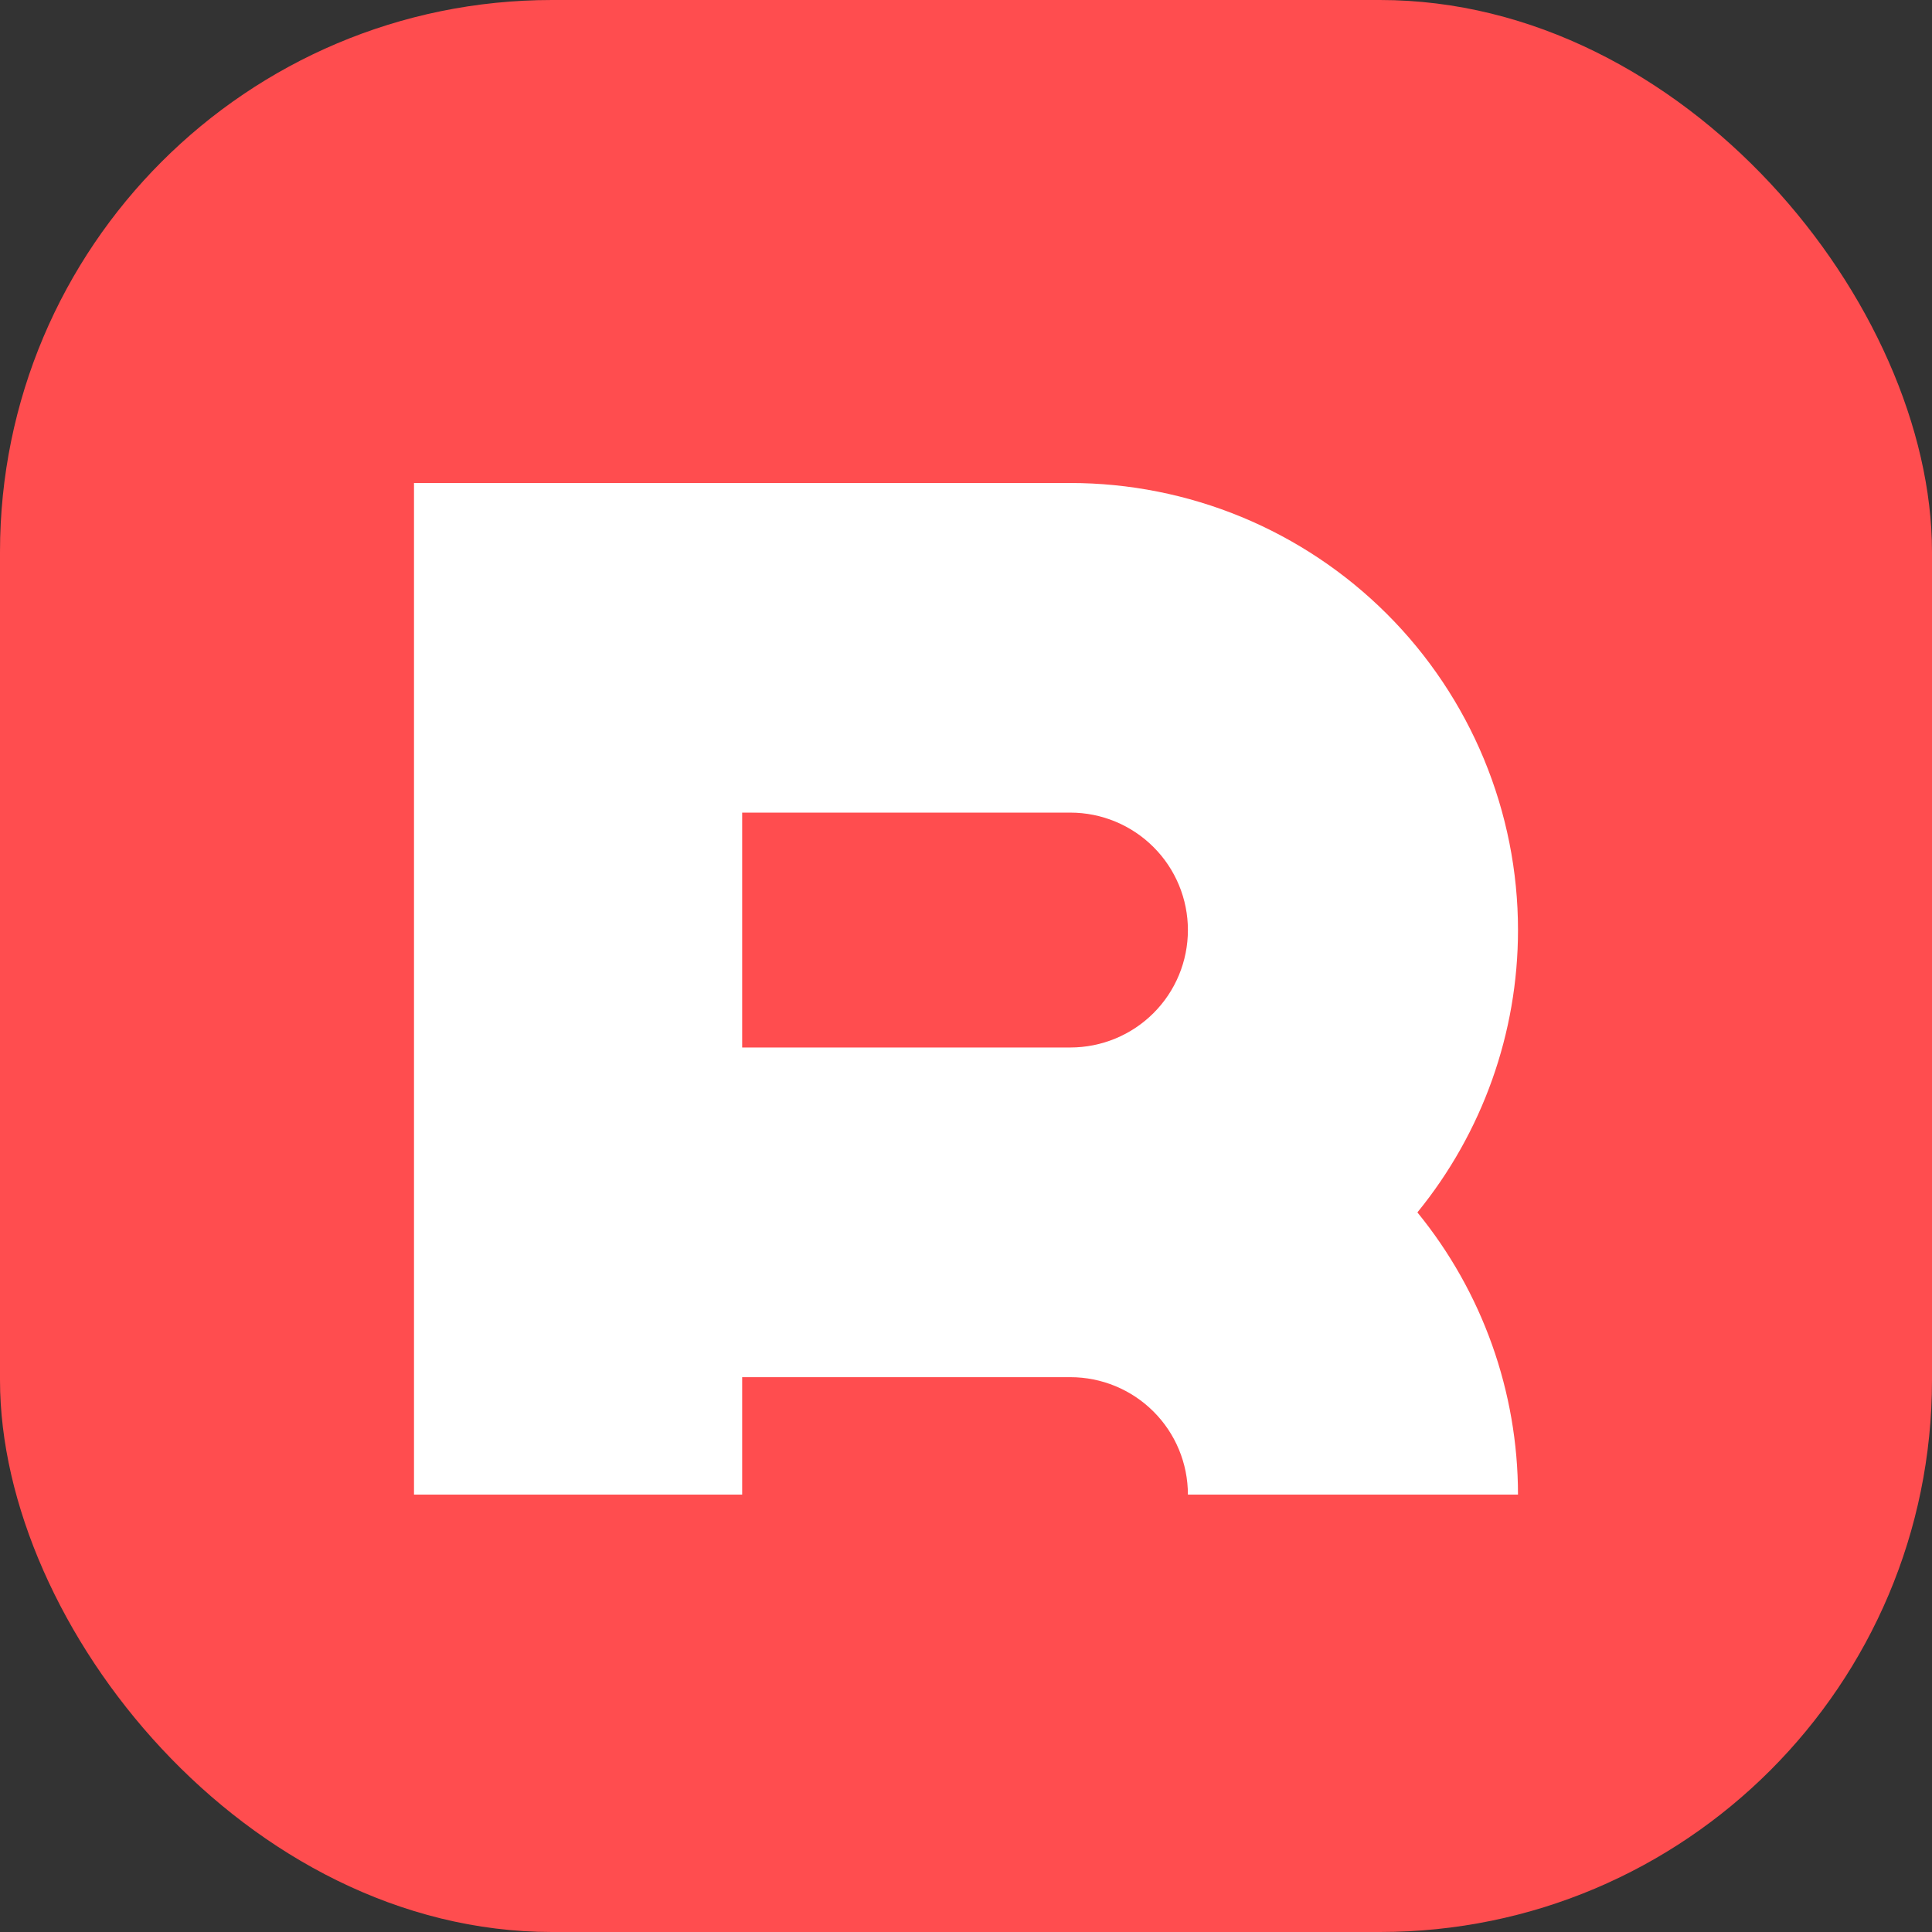
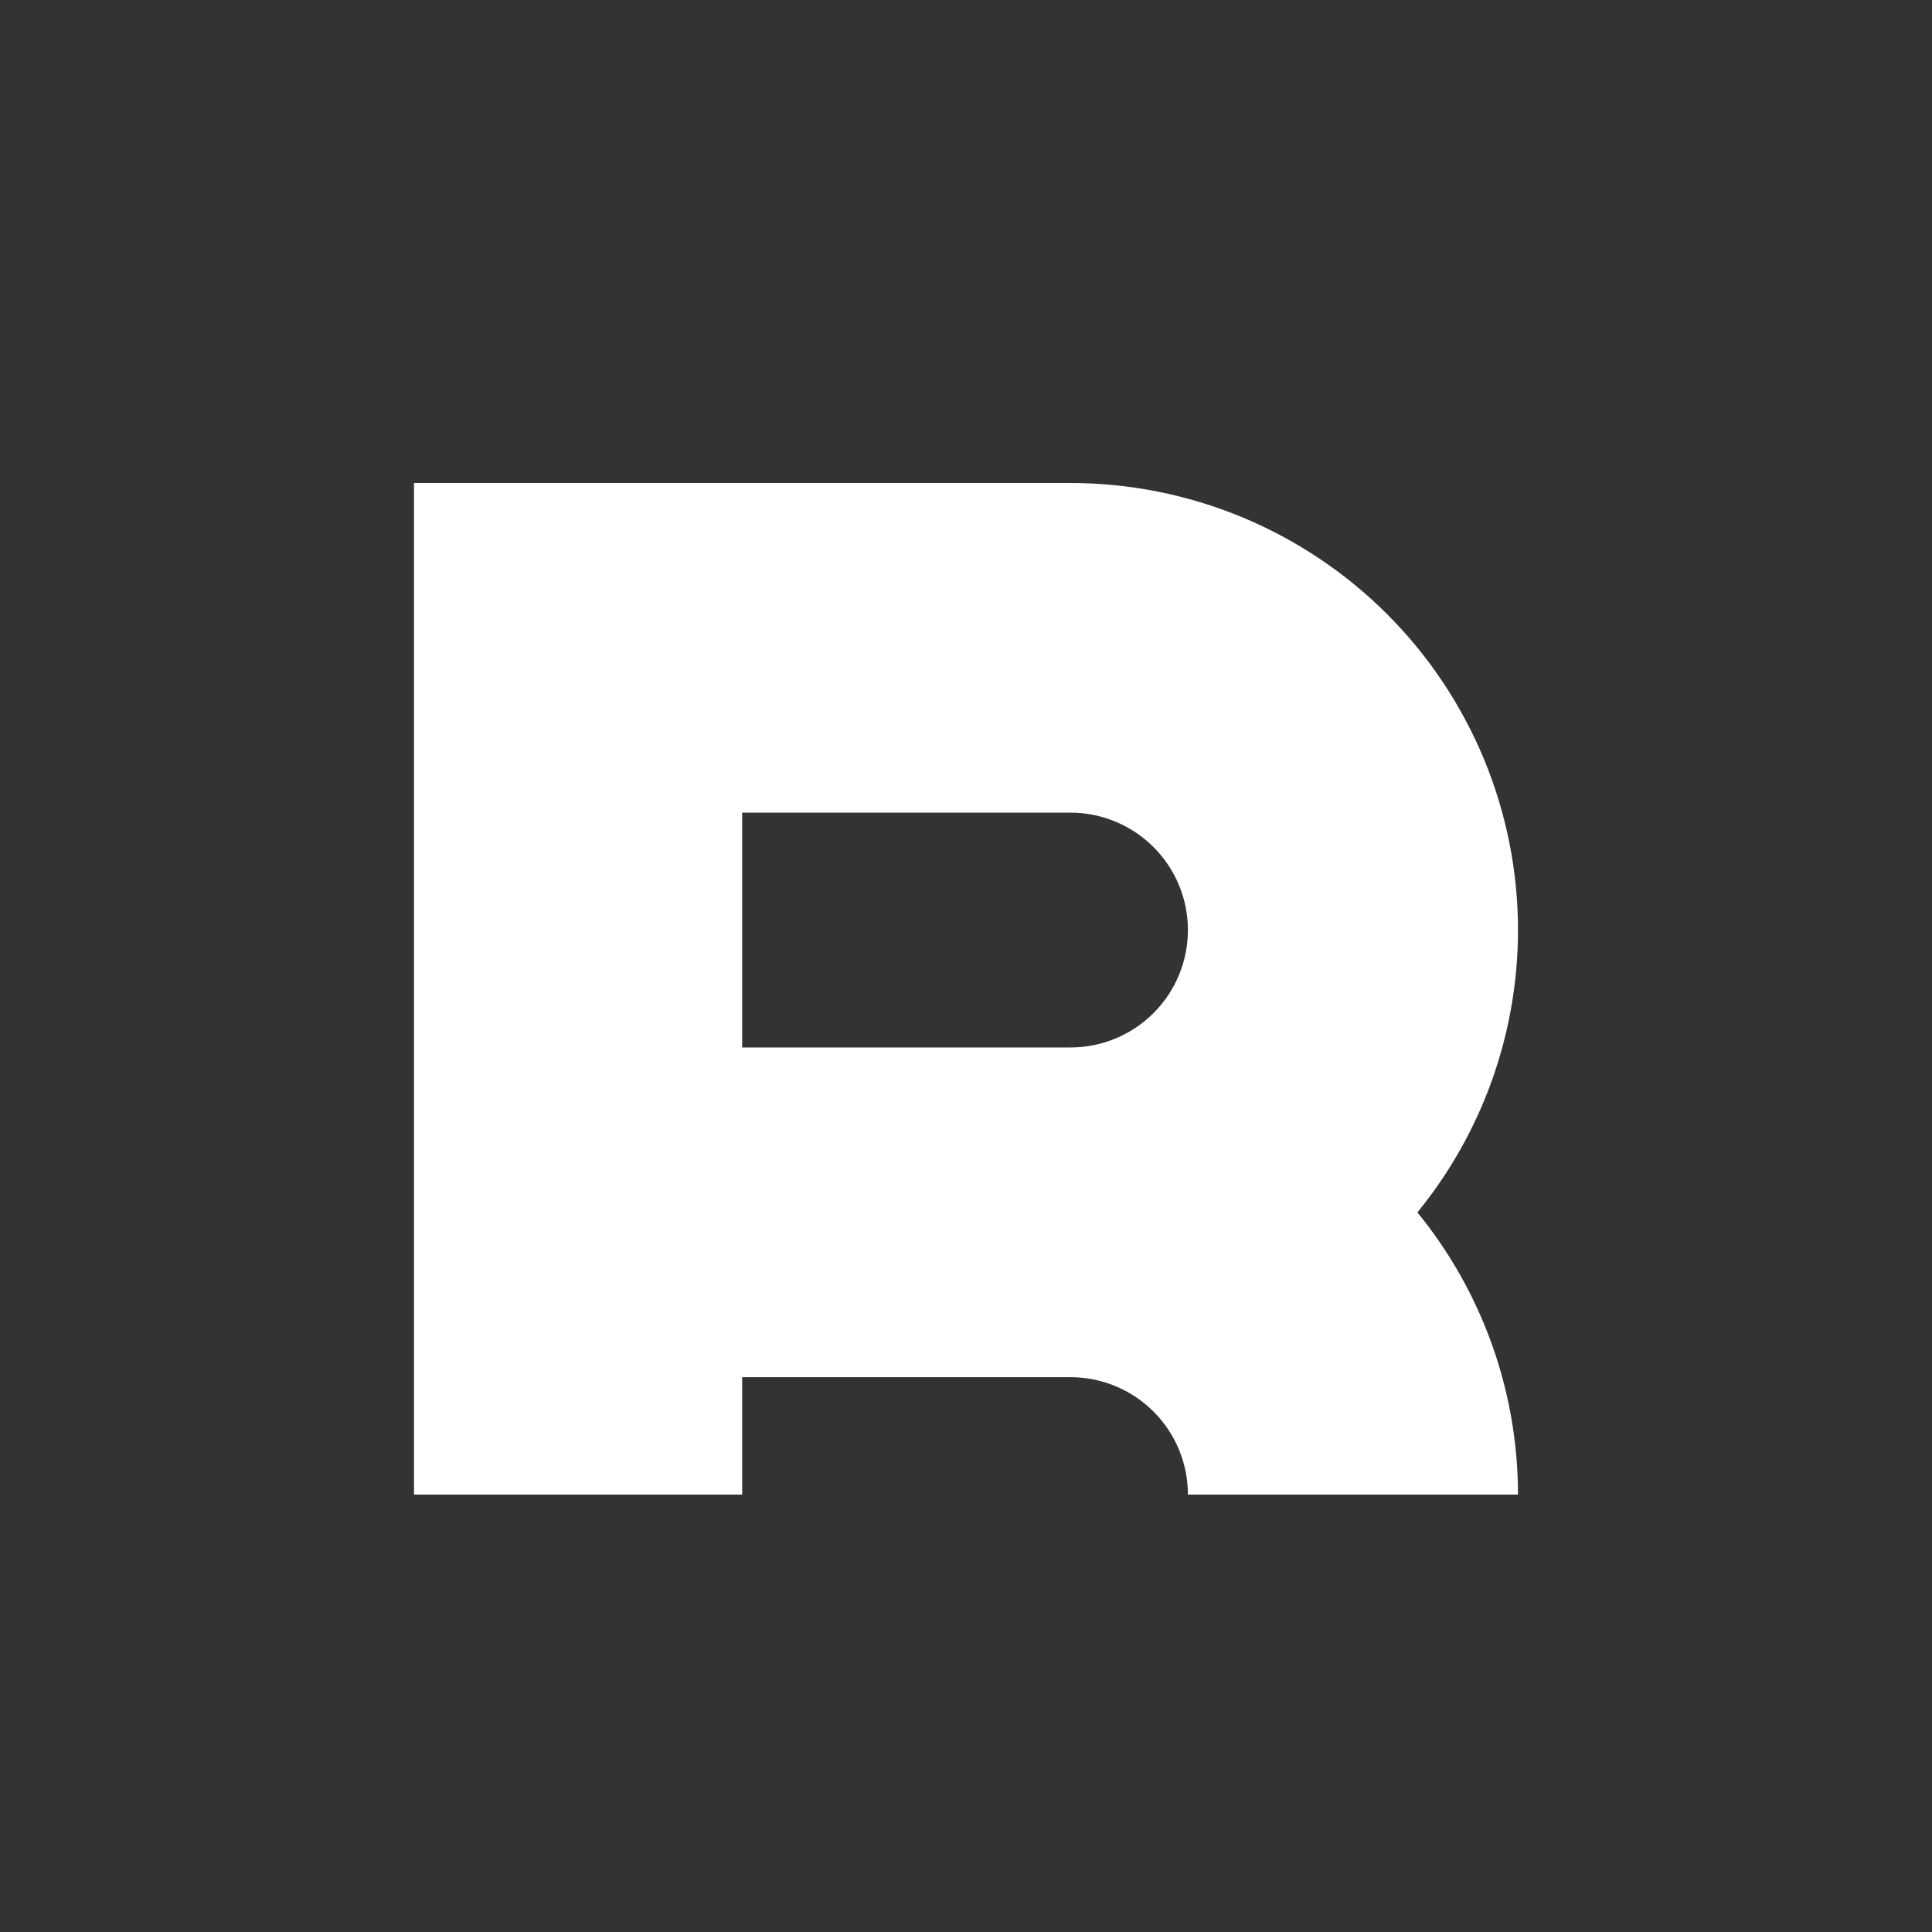
<svg xmlns="http://www.w3.org/2000/svg" width="28" height="28" viewBox="0 0 28 28" fill="none">
  <rect x="0" y="0" width="28" height="28" fill="#333333" stroke="none" />
-   <rect width="28" height="28" rx="8" fill="#FF4D4F" />
  <path d="M6 7V11.777V15.181V19.959V21.661H10.756V19.959H15.512C15.964 19.959 16.398 20.138 16.717 20.457C17.037 20.776 17.216 21.209 17.216 21.661H22C21.999 20.171 21.485 18.726 20.542 17.571C21.485 16.415 22 14.97 22 13.479C22 12.629 21.832 11.786 21.506 11C21.18 10.214 20.702 9.499 20.1 8.898C19.497 8.296 18.782 7.819 17.995 7.493C17.208 7.168 16.364 7 15.512 7H10.756H6ZM10.756 11.777H15.512C15.964 11.777 16.398 11.957 16.717 12.276C17.037 12.595 17.216 13.028 17.216 13.479C17.216 13.931 17.037 14.364 16.717 14.683C16.398 15.002 15.964 15.181 15.512 15.181H10.756V11.777Z" fill="white" />
</svg>